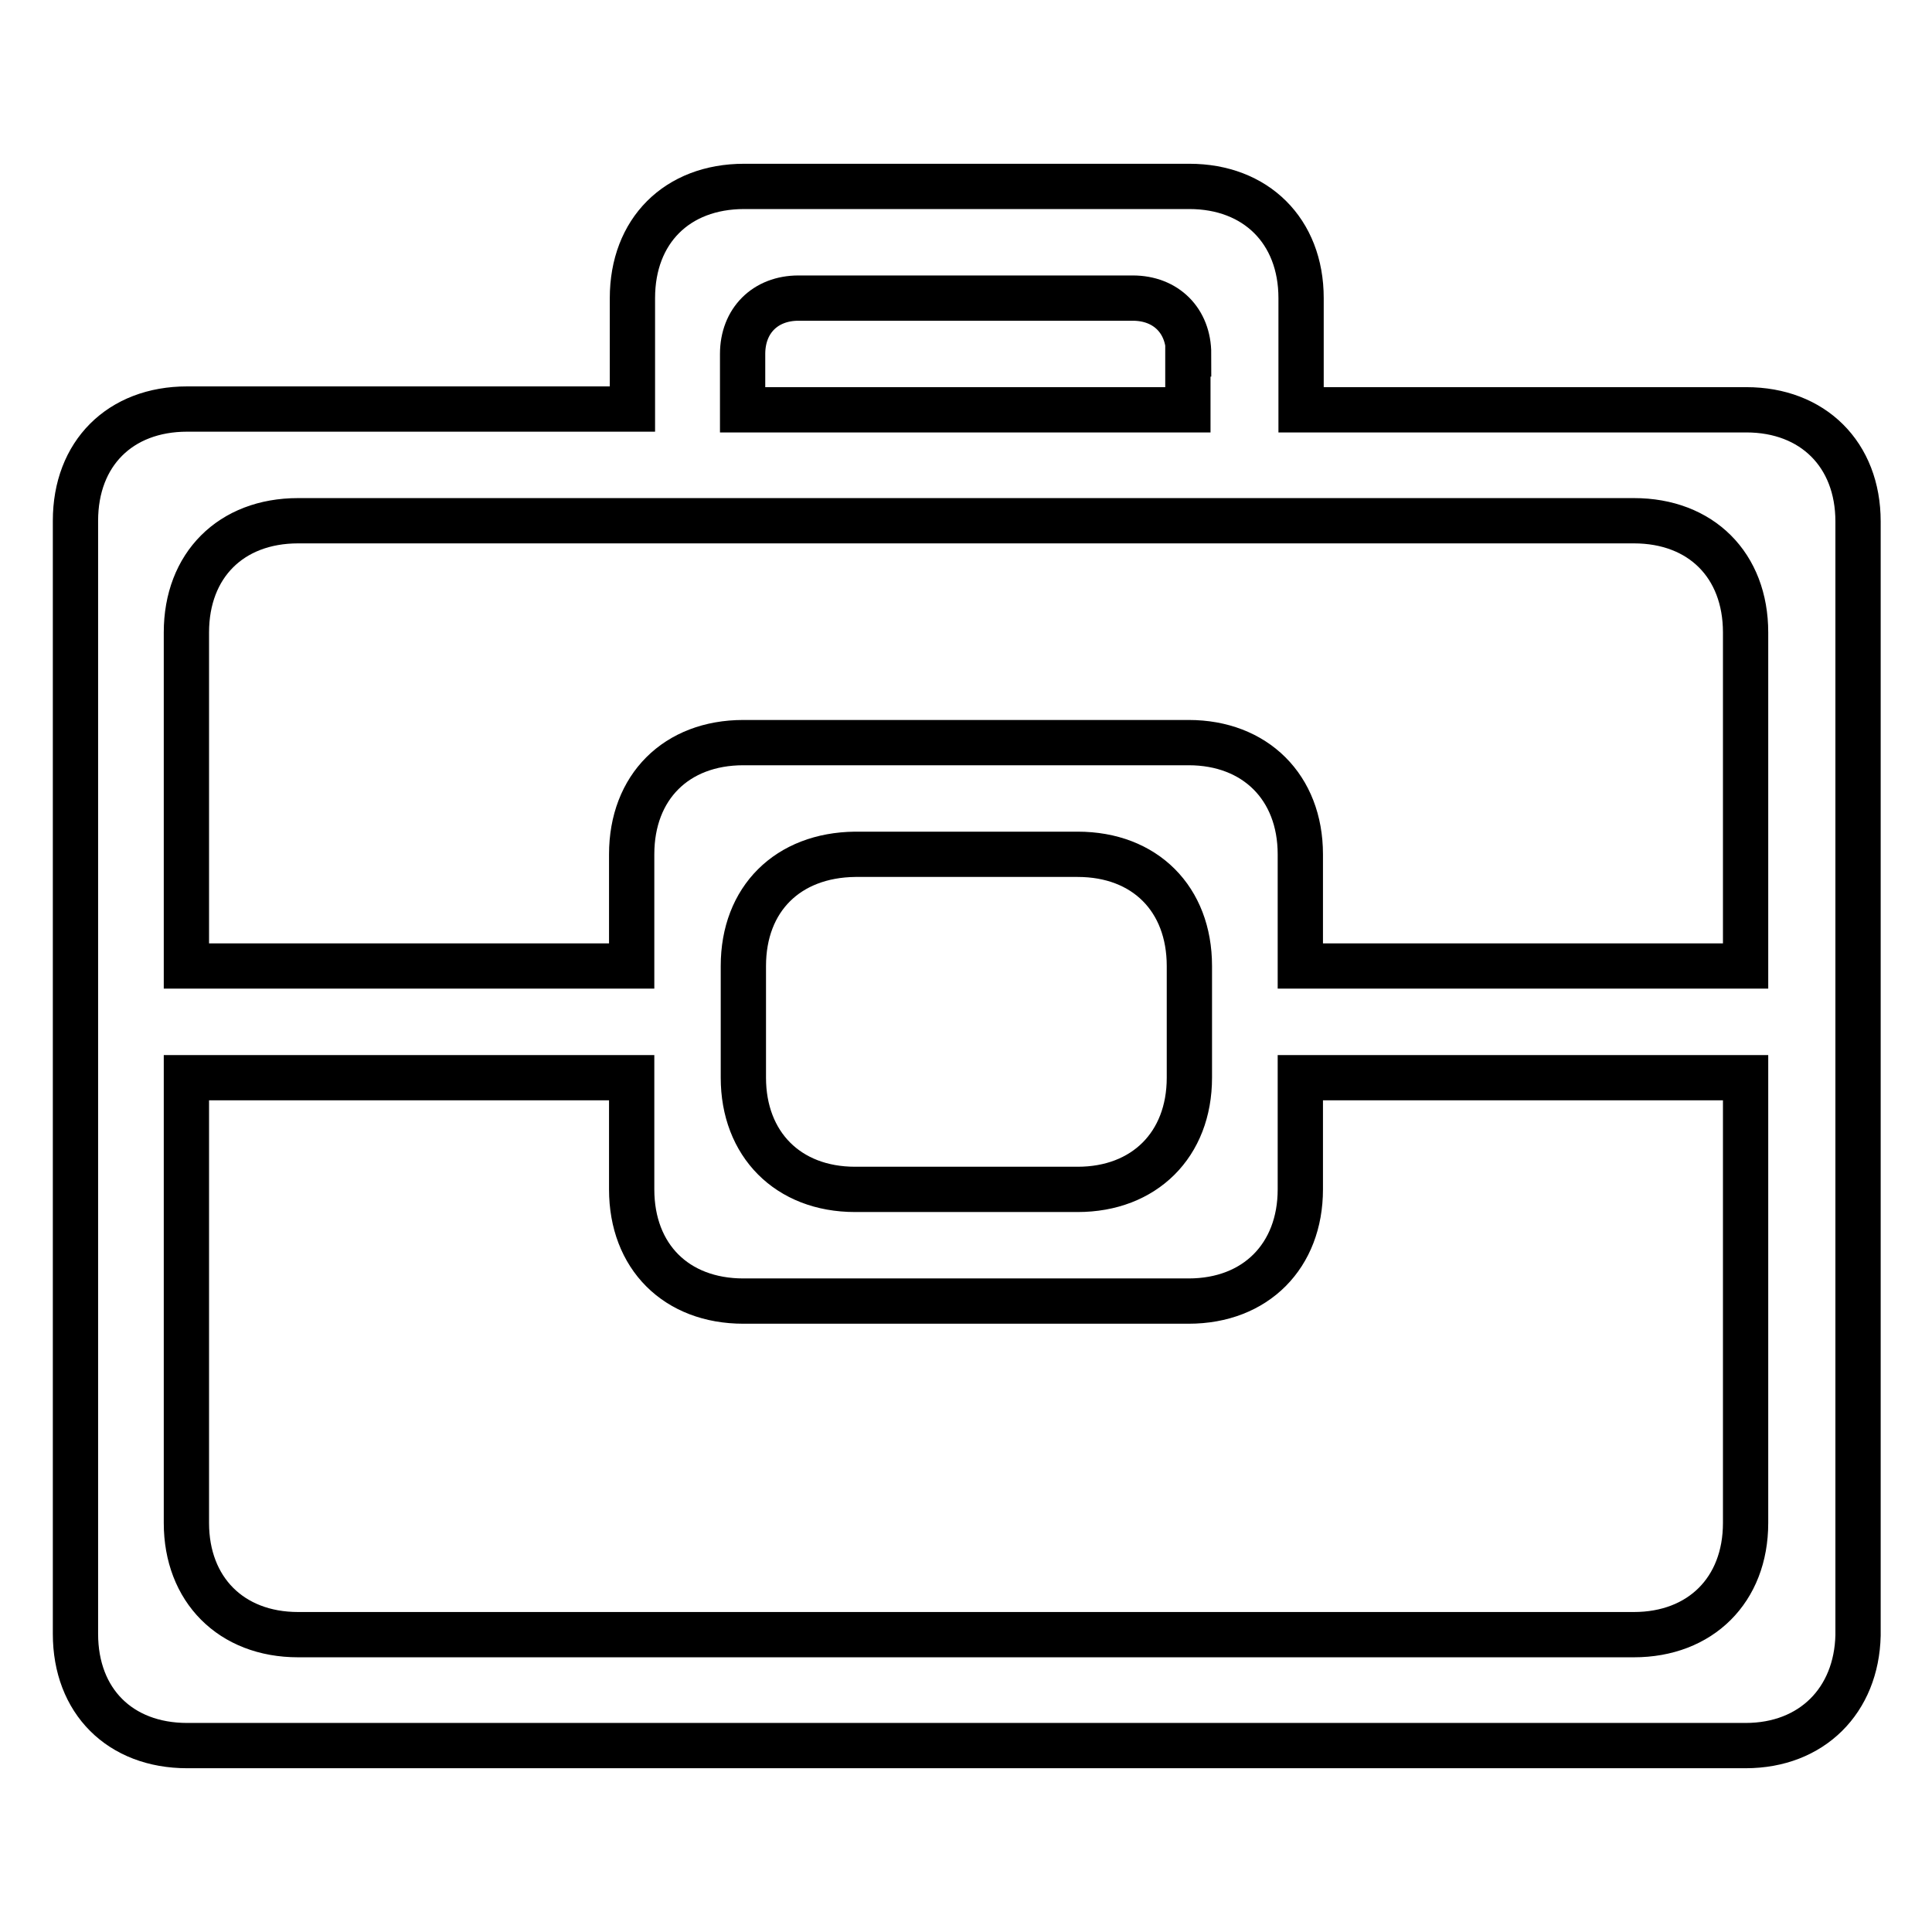
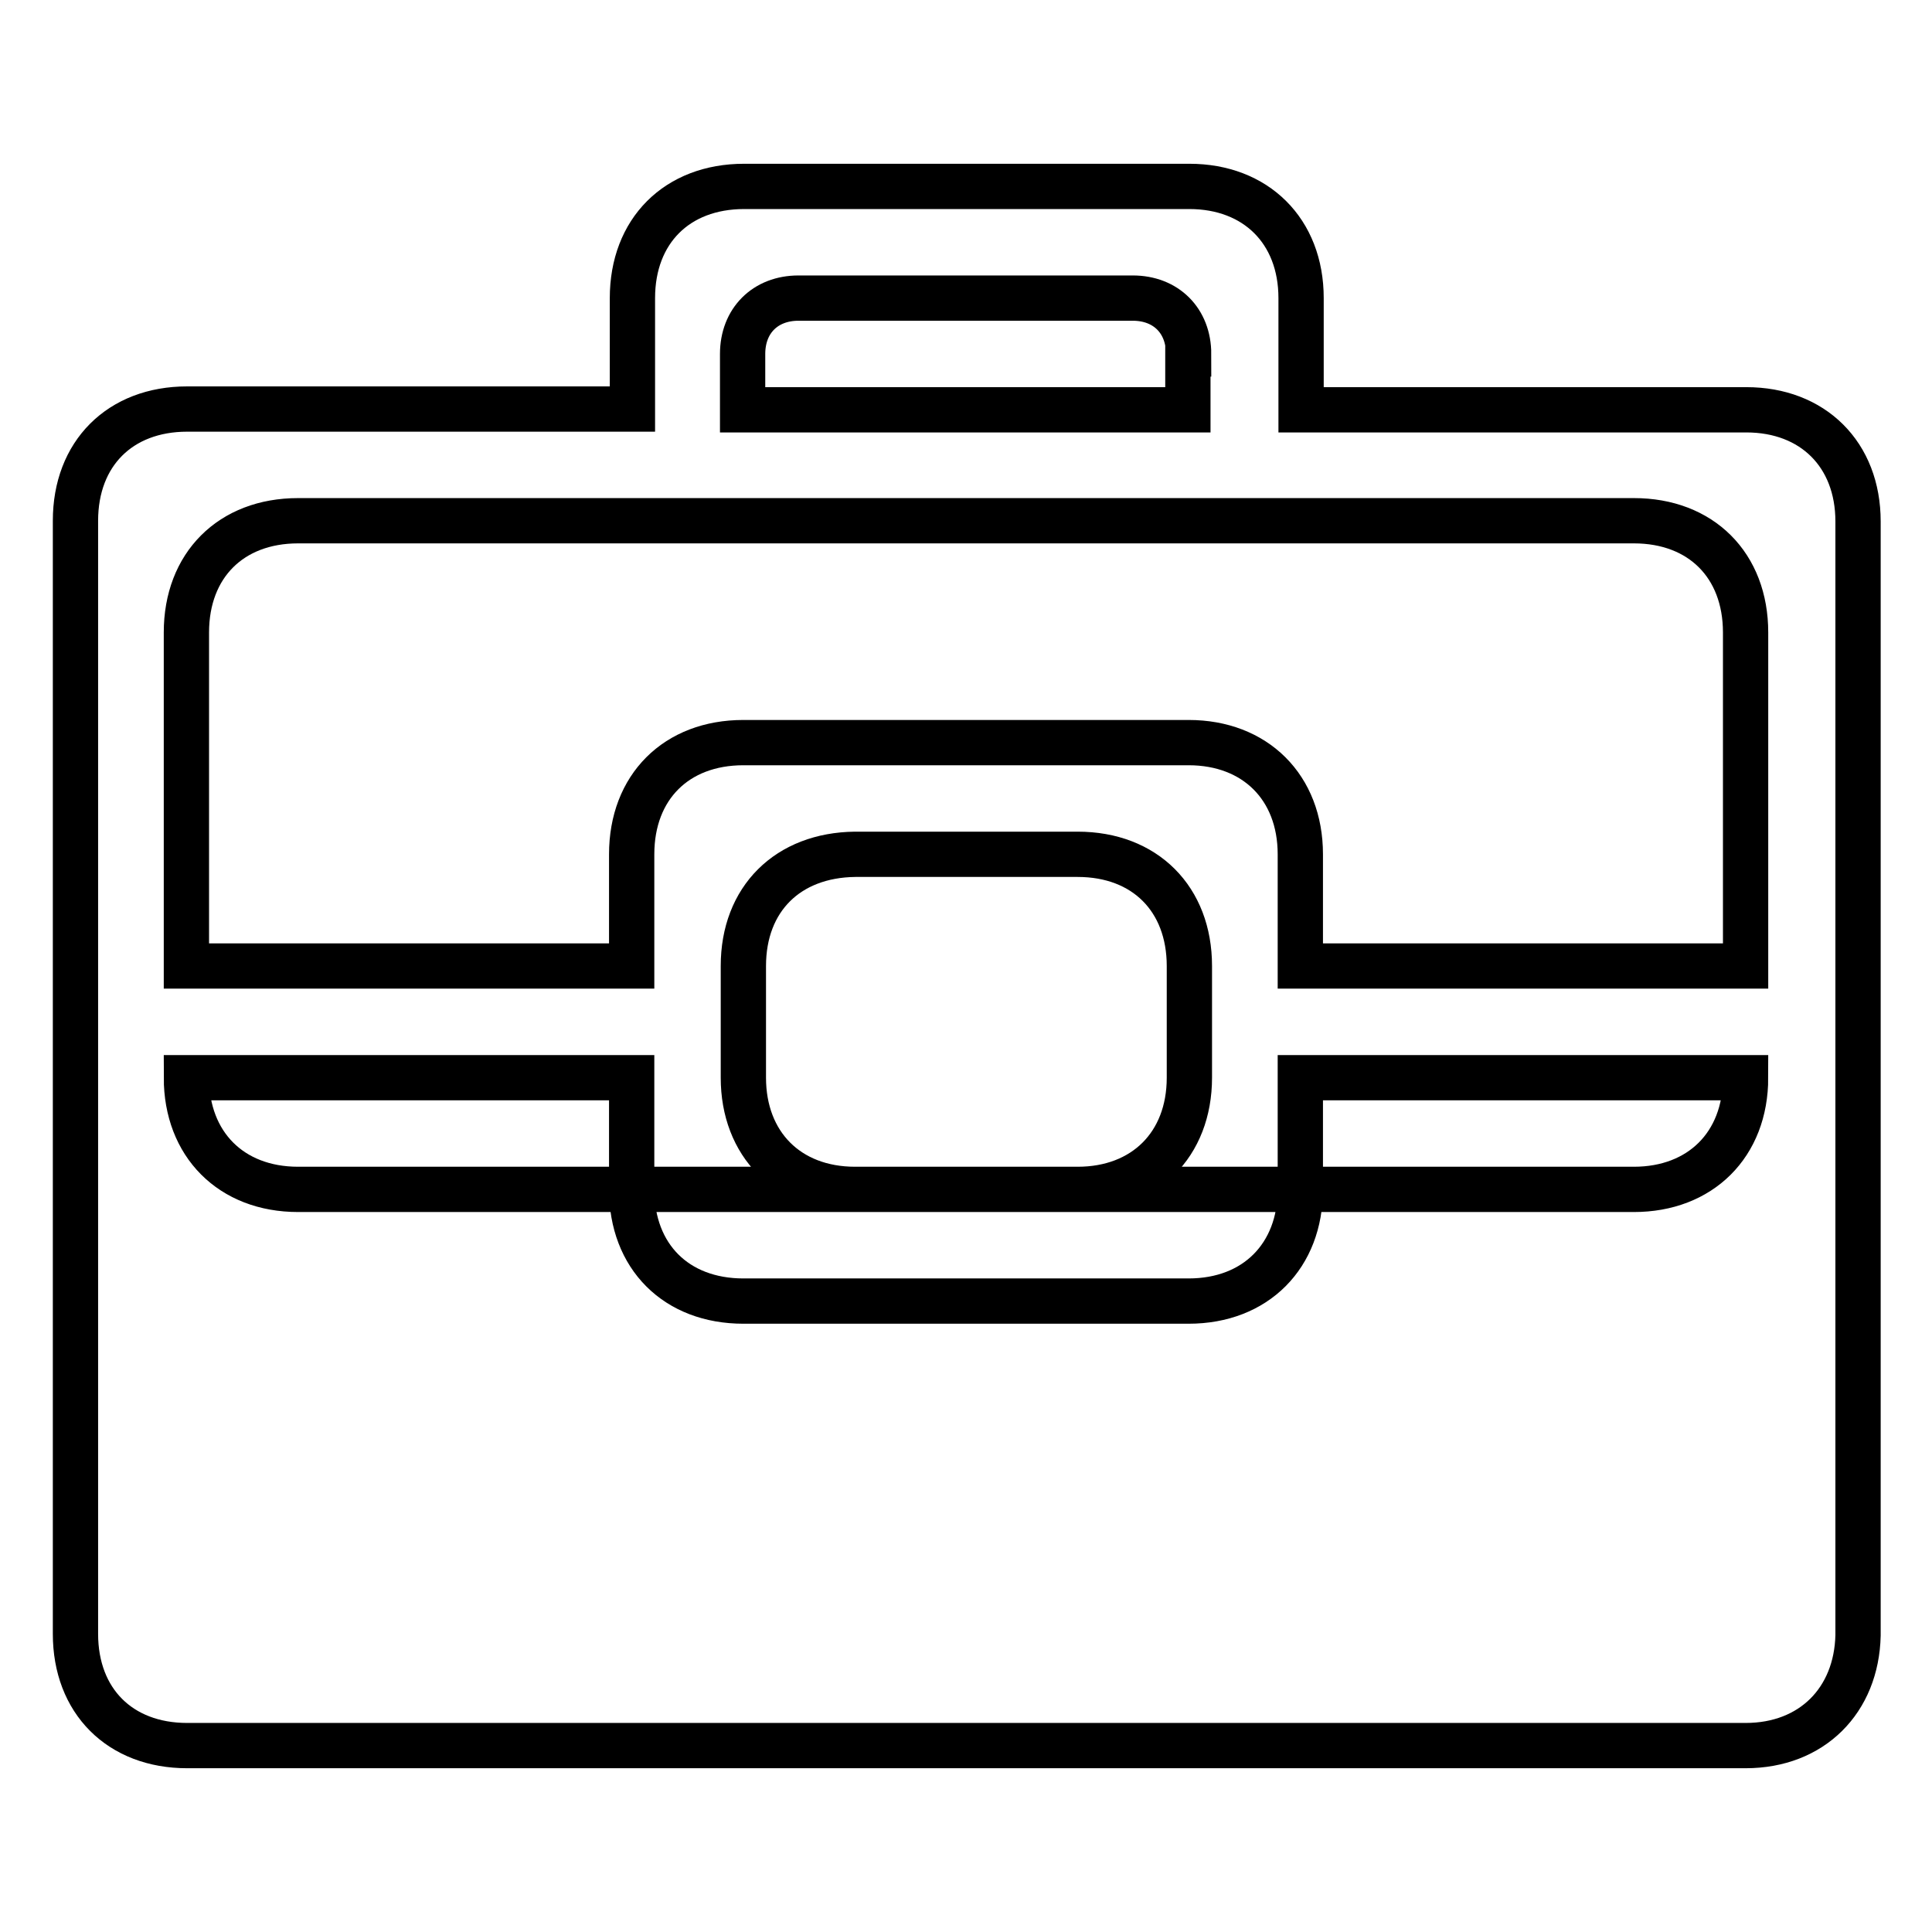
<svg xmlns="http://www.w3.org/2000/svg" version="1.1" x="0px" y="0px" viewBox="0 0 256 256" enable-background="new 0 0 256 256" xml:space="preserve">
  <g>
-     <path stroke-width="6" fill-opacity="0" stroke="#000000" d="M231.3,231.3H24.8c-8.9,0-14.8-5.9-14.8-14.8v-73.8V128V69c0-8.9,5.9-14.8,14.8-14.8h59V39.5 c0-8.9,5.9-14.8,14.8-14.8h59c8.8,0,14.8,5.9,14.8,14.8v14.8h59c8.8,0,14.8,5.9,14.8,14.8v59v14.8v73.8 C246,225.3,240.1,231.3,231.3,231.3z M157.5,46.9c0-4.4-3-7.4-7.4-7.4h-44.3c-4.4,0-7.4,3-7.4,7.4v7.4h59V46.9z M231.3,83.8 c0-8.9-5.9-14.8-14.8-14.8h-177c-8.9,0-14.8,5.9-14.8,14.8V128h59v-14.8c0-8.9,5.9-14.8,14.8-14.8h59c8.8,0,14.8,5.9,14.8,14.8V128 h59V83.8z M98.5,128v14.8c0,8.8,5.9,14.8,14.8,14.8h29.5c8.8,0,14.8-5.9,14.8-14.8V128c0-8.9-5.9-14.8-14.8-14.8h-29.5 C104.4,113.3,98.5,119.1,98.5,128z M231.3,142.8h-59v14.8c0,8.8-5.9,14.8-14.8,14.8h-59c-8.9,0-14.8-5.9-14.8-14.8v-14.8h-59v59 c0,8.8,5.9,14.8,14.8,14.8h177c8.8,0,14.8-5.9,14.8-14.8V142.8z" />
+     <path stroke-width="6" fill-opacity="0" stroke="#000000" d="M231.3,231.3H24.8c-8.9,0-14.8-5.9-14.8-14.8v-73.8V128V69c0-8.9,5.9-14.8,14.8-14.8h59V39.5 c0-8.9,5.9-14.8,14.8-14.8h59c8.8,0,14.8,5.9,14.8,14.8v14.8h59c8.8,0,14.8,5.9,14.8,14.8v59v14.8v73.8 C246,225.3,240.1,231.3,231.3,231.3z M157.5,46.9c0-4.4-3-7.4-7.4-7.4h-44.3c-4.4,0-7.4,3-7.4,7.4v7.4h59V46.9z M231.3,83.8 c0-8.9-5.9-14.8-14.8-14.8h-177c-8.9,0-14.8,5.9-14.8,14.8V128h59v-14.8c0-8.9,5.9-14.8,14.8-14.8h59c8.8,0,14.8,5.9,14.8,14.8V128 h59V83.8z M98.5,128v14.8c0,8.8,5.9,14.8,14.8,14.8h29.5c8.8,0,14.8-5.9,14.8-14.8V128c0-8.9-5.9-14.8-14.8-14.8h-29.5 C104.4,113.3,98.5,119.1,98.5,128z M231.3,142.8h-59v14.8c0,8.8-5.9,14.8-14.8,14.8h-59c-8.9,0-14.8-5.9-14.8-14.8v-14.8h-59c0,8.8,5.9,14.8,14.8,14.8h177c8.8,0,14.8-5.9,14.8-14.8V142.8z" />
  </g>
</svg>